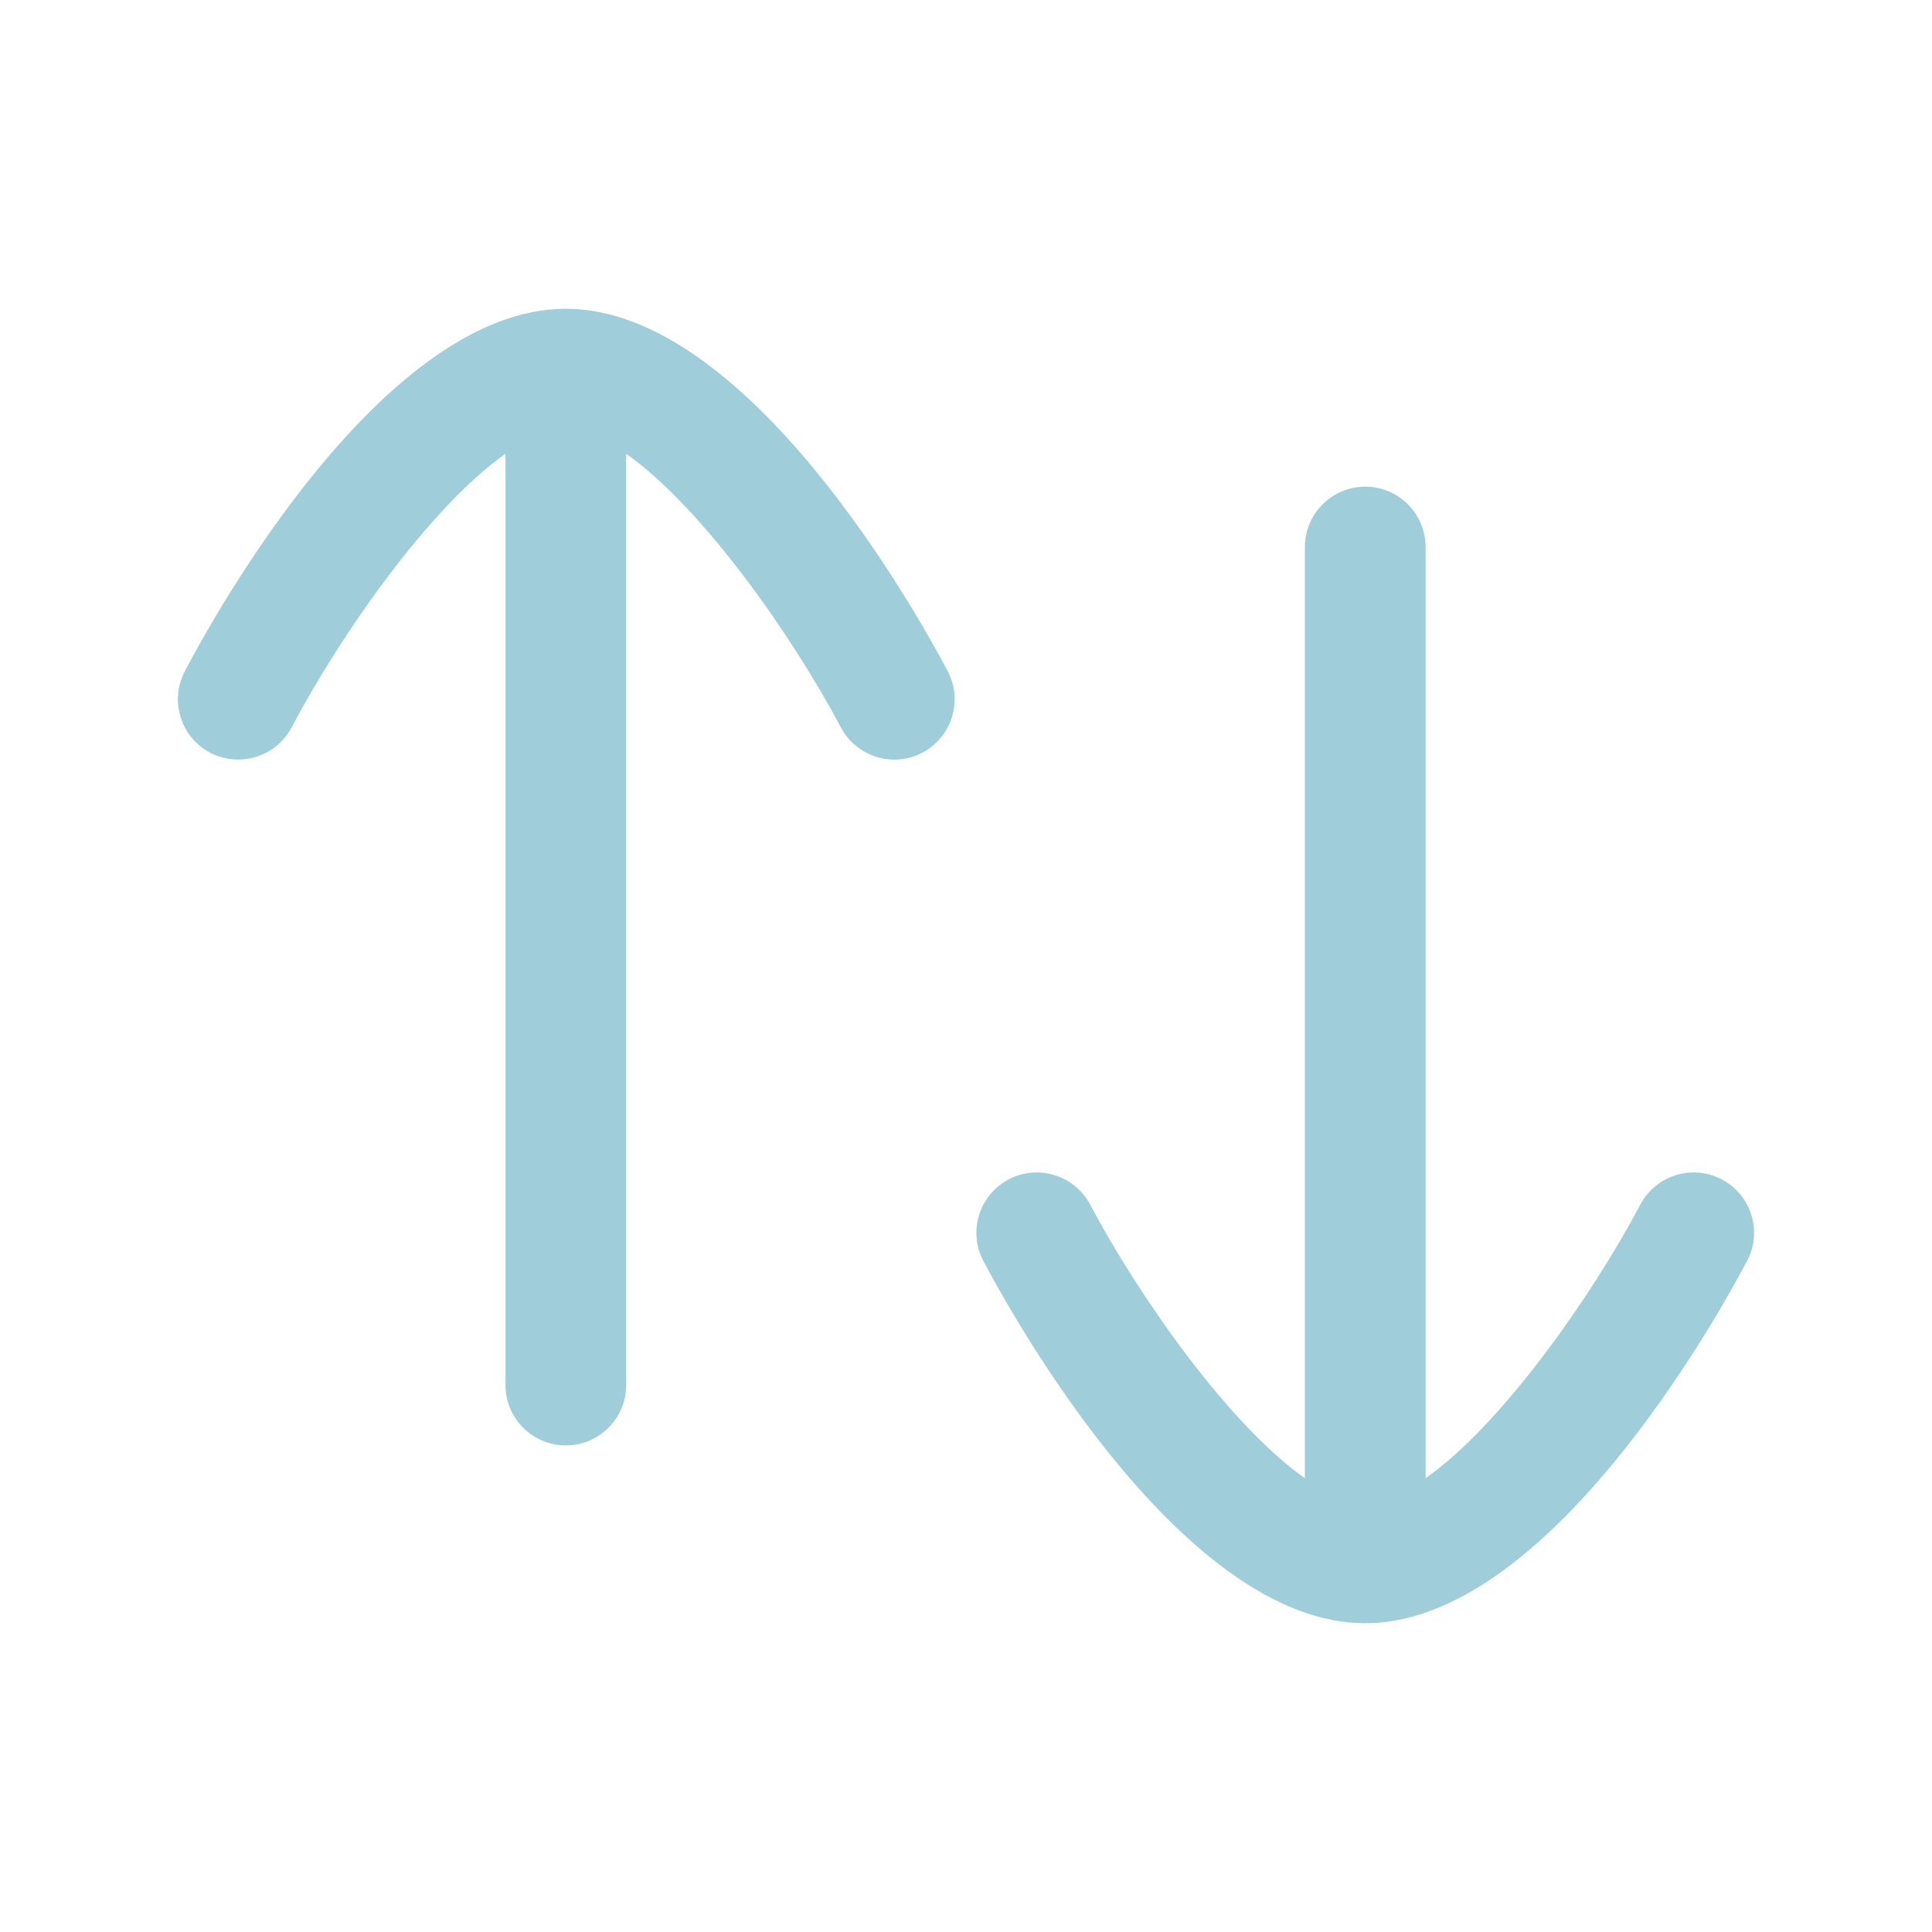
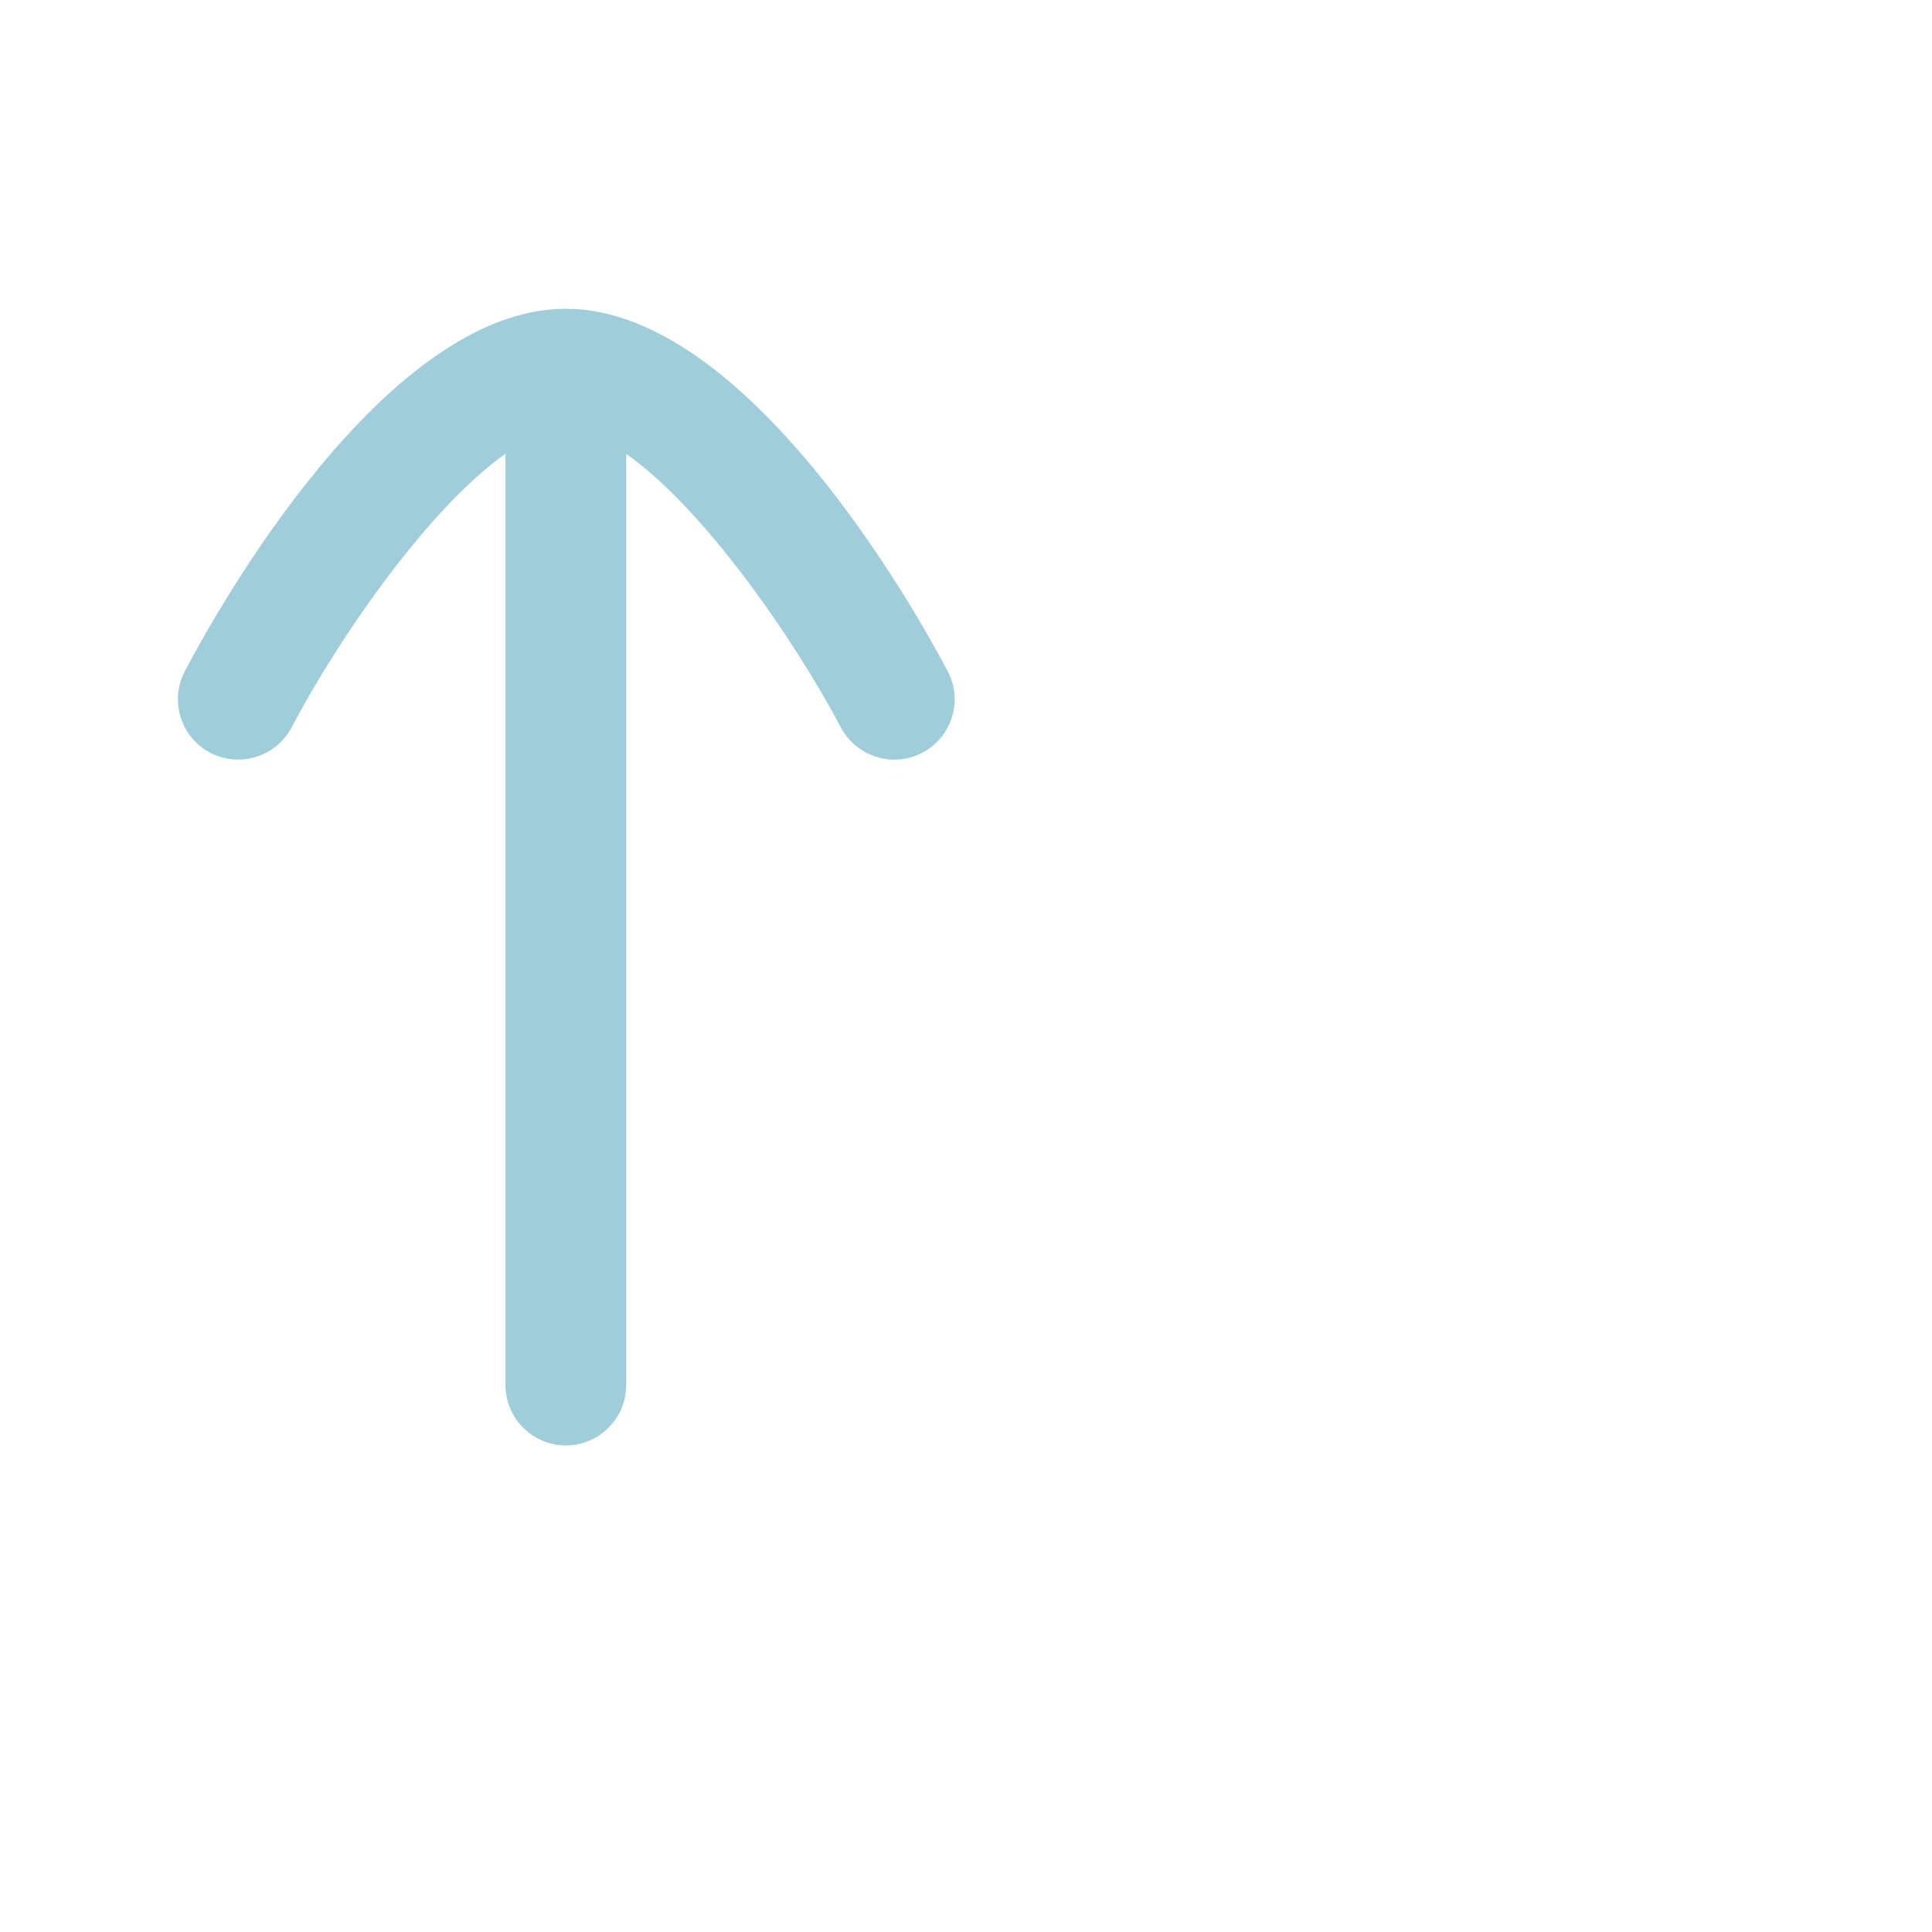
<svg xmlns="http://www.w3.org/2000/svg" width="27" height="27" viewBox="0 0 27 27" fill="none">
  <path d="M2.936 10.519C3.062 10.584 3.197 10.615 3.329 10.615C3.632 10.615 3.925 10.451 4.076 10.165C4.761 8.864 6.014 7.079 7.064 6.342V19.356C7.064 19.822 7.442 20.2 7.908 20.2C8.373 20.2 8.751 19.822 8.751 19.356V6.343C9.803 7.08 11.062 8.865 11.752 10.167C11.97 10.577 12.481 10.736 12.892 10.518C13.304 10.299 13.462 9.789 13.243 9.377C12.797 8.532 10.437 4.315 7.907 4.315C5.378 4.315 3.028 8.533 2.584 9.378C2.367 9.791 2.524 10.302 2.936 10.519Z" fill="#9FCEDA" />
-   <path d="M19.923 20.658V7.645C19.923 7.179 19.545 6.801 19.08 6.801C18.614 6.801 18.236 7.179 18.236 7.645V20.658C17.185 19.921 15.925 18.136 15.235 16.834C15.018 16.424 14.506 16.265 14.095 16.483C13.683 16.701 13.525 17.212 13.743 17.623C14.19 18.469 16.55 22.685 19.079 22.685C21.608 22.685 23.969 18.469 24.415 17.623C24.634 17.212 24.476 16.701 24.064 16.483C23.652 16.265 23.142 16.424 22.924 16.834C22.234 18.136 20.975 19.921 19.923 20.658Z" fill="#9FCEDA" />
</svg>